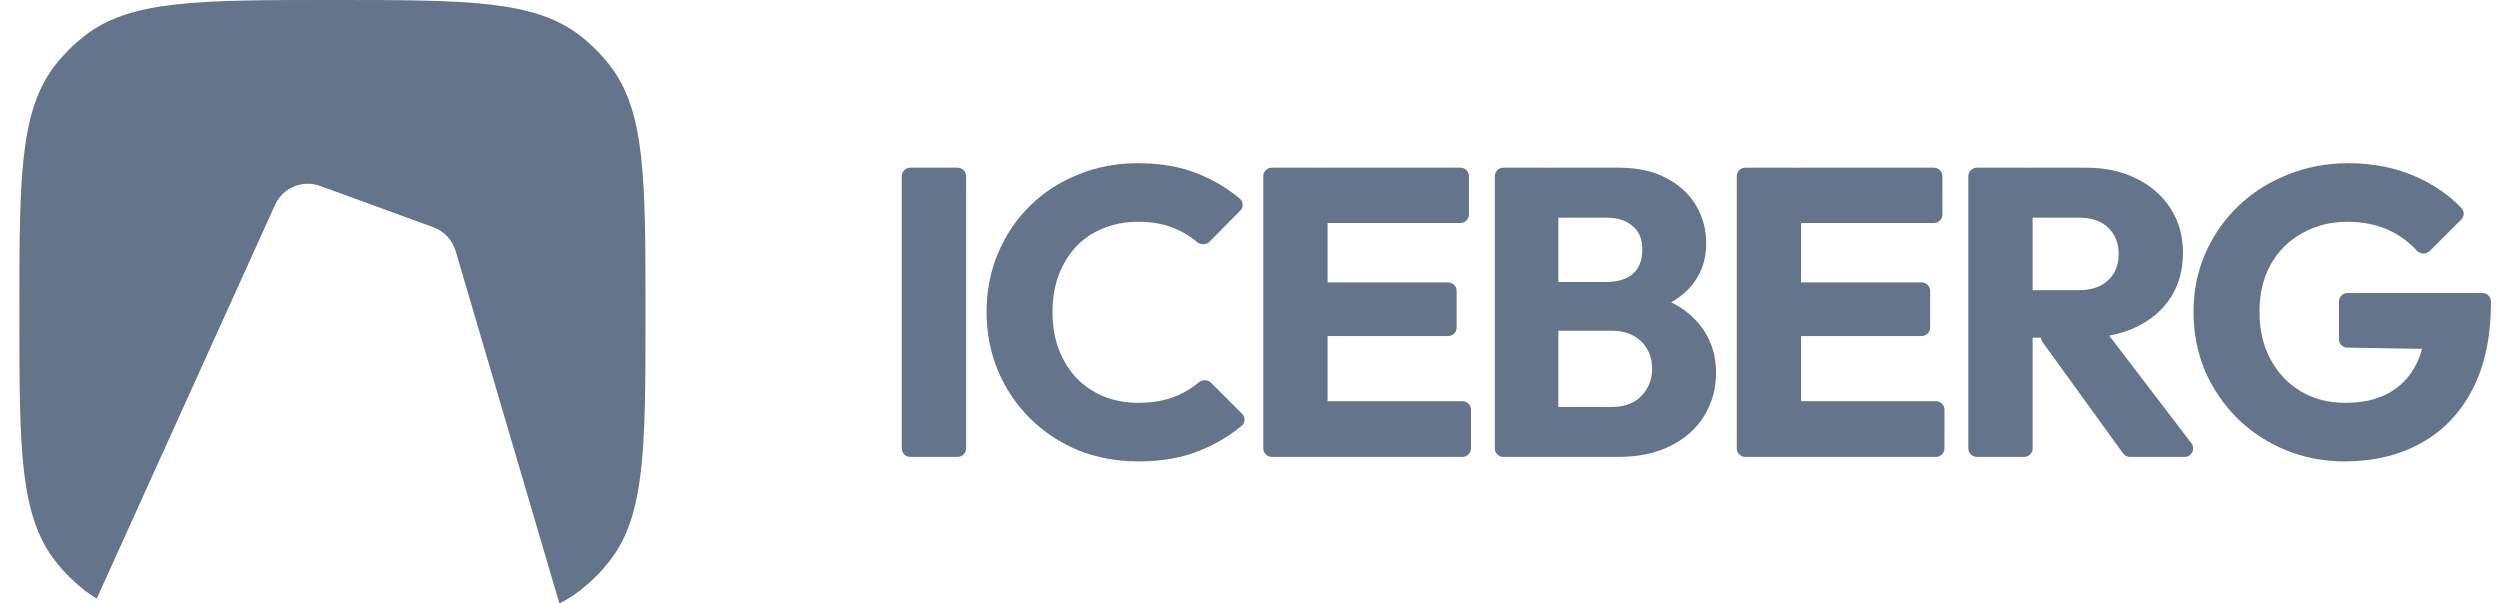
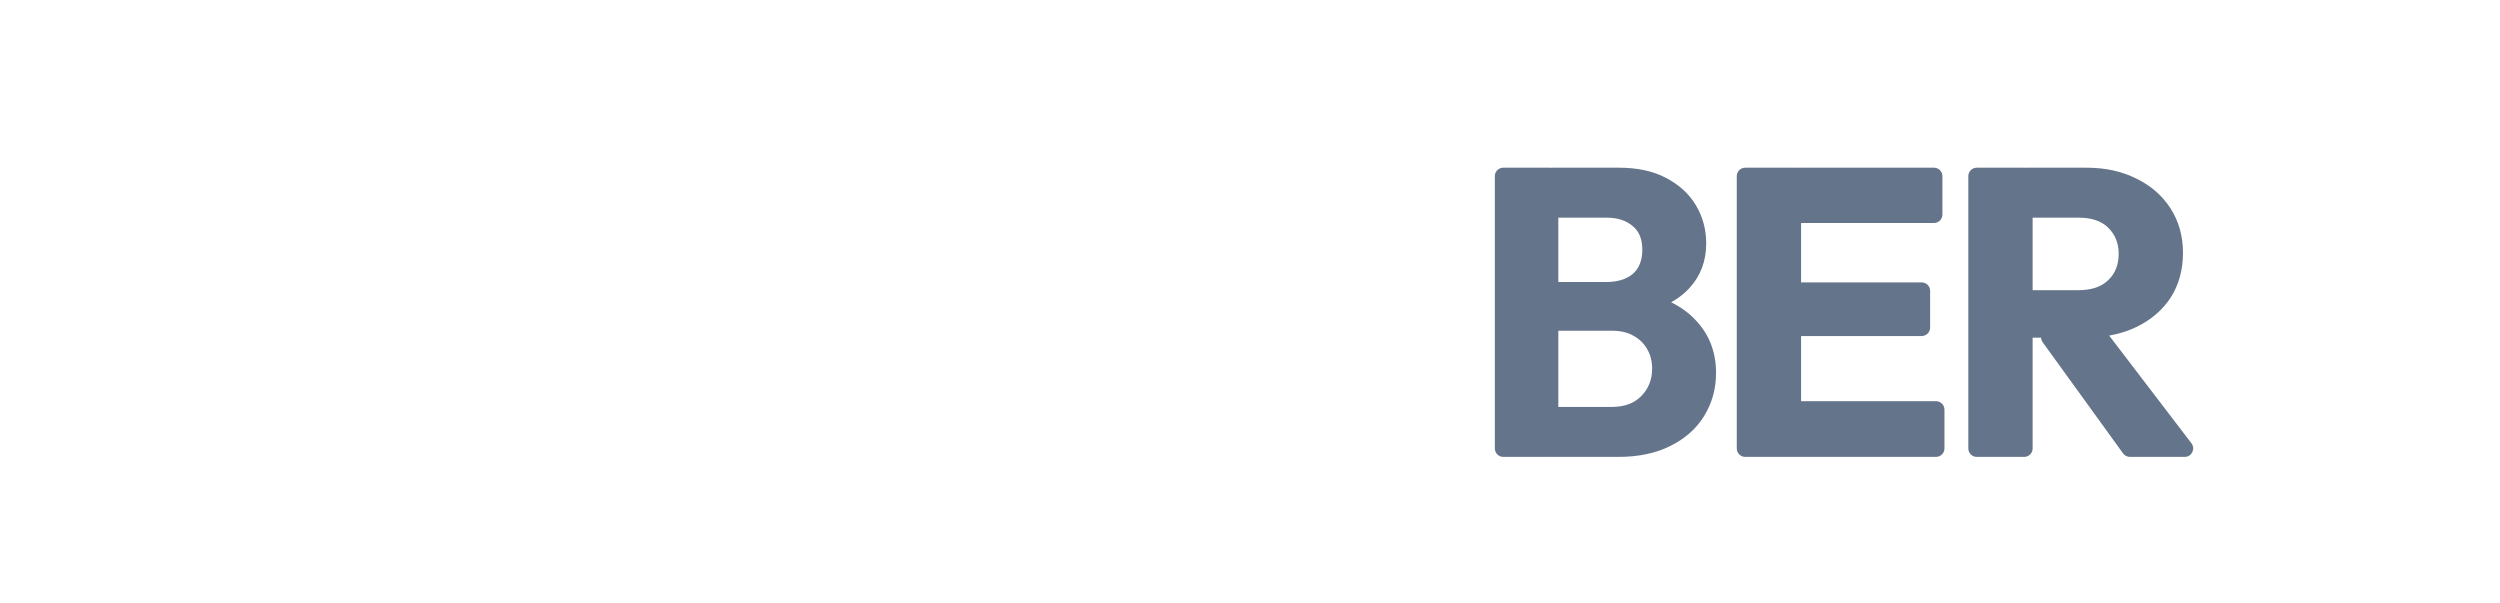
<svg xmlns="http://www.w3.org/2000/svg" width="116" height="28" viewBox="0 0 116 28" fill="none">
  <g id="Logo">
    <g id="Iceberg">
-       <path d="M52.829 21.409C51.828 21.409 50.896 21.238 50.035 20.896C49.186 20.541 48.438 20.047 47.792 19.413C47.158 18.78 46.664 18.045 46.309 17.209C45.954 16.36 45.777 15.447 45.777 14.472C45.777 13.496 45.954 12.59 46.309 11.753C46.664 10.904 47.158 10.169 47.792 9.548C48.425 8.928 49.167 8.446 50.016 8.104C50.877 7.749 51.809 7.572 52.81 7.572C53.874 7.572 54.818 7.743 55.642 8.085C56.349 8.374 56.979 8.754 57.532 9.224C57.699 9.366 57.702 9.619 57.547 9.775L56.119 11.216C55.963 11.374 55.707 11.369 55.537 11.224C55.246 10.976 54.913 10.772 54.54 10.613C54.045 10.398 53.469 10.29 52.81 10.29C52.227 10.29 51.688 10.391 51.194 10.594C50.713 10.784 50.294 11.063 49.94 11.43C49.597 11.798 49.325 12.241 49.122 12.761C48.932 13.28 48.837 13.851 48.837 14.472C48.837 15.105 48.932 15.682 49.122 16.201C49.325 16.721 49.597 17.164 49.94 17.532C50.294 17.899 50.713 18.184 51.194 18.387C51.688 18.59 52.227 18.691 52.81 18.691C53.494 18.691 54.09 18.584 54.597 18.368C54.975 18.207 55.315 18 55.616 17.747C55.784 17.606 56.035 17.602 56.191 17.757L57.634 19.2C57.792 19.358 57.787 19.616 57.615 19.758C57.044 20.228 56.405 20.607 55.699 20.896C54.875 21.238 53.919 21.409 52.829 21.409Z" fill="#64748B" />
-       <path d="M42.236 21.2C42.019 21.2 41.843 21.024 41.843 20.808V8.173C41.843 7.957 42.019 7.781 42.236 7.781H44.435C44.651 7.781 44.827 7.957 44.827 8.173V20.808C44.827 21.024 44.651 21.2 44.435 21.2H42.236Z" fill="#64748B" />
-       <path d="M58.616 20.808C58.616 21.024 58.792 21.2 59.008 21.2H61.208C61.221 21.2 61.235 21.2 61.248 21.198C61.262 21.2 61.276 21.2 61.289 21.2H67.86C68.077 21.2 68.253 21.024 68.253 20.808V19.008C68.253 18.791 68.077 18.615 67.86 18.615H61.6V15.593H67.195C67.412 15.593 67.588 15.417 67.588 15.2V13.495C67.588 13.279 67.412 13.103 67.195 13.103H61.6V10.347H67.765C67.982 10.347 68.158 10.171 68.158 9.954V8.173C68.158 7.957 67.982 7.781 67.765 7.781H61.289C61.276 7.781 61.262 7.781 61.248 7.783C61.235 7.781 61.221 7.781 61.208 7.781H59.008C58.792 7.781 58.616 7.957 58.616 8.173V20.808Z" fill="#64748B" />
      <path fill-rule="evenodd" clip-rule="evenodd" d="M72.033 21.2C72.013 21.2 71.993 21.199 71.973 21.196C71.954 21.199 71.934 21.2 71.913 21.2H69.752C69.535 21.2 69.36 21.024 69.36 20.808V8.173C69.36 7.957 69.535 7.781 69.752 7.781H71.913C71.934 7.781 71.954 7.782 71.973 7.785C71.993 7.782 72.013 7.781 72.033 7.781H75.119C75.981 7.781 76.709 7.939 77.305 8.256C77.913 8.573 78.376 8.997 78.693 9.529C79.009 10.062 79.168 10.651 79.168 11.297C79.168 12.121 78.902 12.818 78.369 13.388C78.14 13.634 77.864 13.846 77.54 14.026C77.994 14.248 78.378 14.53 78.693 14.871C79.314 15.53 79.624 16.341 79.624 17.304C79.624 18.039 79.44 18.704 79.073 19.299C78.718 19.882 78.198 20.345 77.514 20.687C76.843 21.029 76.031 21.2 75.081 21.2H72.033ZM72.306 18.881H74.796C75.379 18.881 75.835 18.71 76.165 18.368C76.494 18.026 76.659 17.608 76.659 17.114C76.659 16.771 76.583 16.467 76.431 16.201C76.279 15.935 76.063 15.726 75.784 15.574C75.518 15.422 75.189 15.346 74.796 15.346H72.306V18.881ZM74.549 13.084H72.306V10.1H74.549C75.043 10.1 75.442 10.226 75.746 10.48C76.05 10.721 76.203 11.088 76.203 11.582C76.203 12.089 76.05 12.469 75.746 12.723C75.442 12.963 75.043 13.084 74.549 13.084Z" fill="#64748B" />
      <path d="M80.586 20.808C80.586 21.024 80.762 21.2 80.979 21.2H83.178C83.192 21.2 83.205 21.2 83.219 21.198C83.232 21.2 83.246 21.2 83.26 21.2H89.831C90.047 21.2 90.223 21.024 90.223 20.808V19.008C90.223 18.791 90.047 18.615 89.831 18.615H83.57V15.593H89.165C89.382 15.593 89.558 15.417 89.558 15.2V13.495C89.558 13.279 89.382 13.103 89.165 13.103H83.57V10.347H89.736C89.952 10.347 90.128 10.171 90.128 9.954V8.173C90.128 7.957 89.952 7.781 89.736 7.781H83.26C83.246 7.781 83.232 7.781 83.219 7.783C83.205 7.781 83.192 7.781 83.178 7.781H80.979C80.762 7.781 80.586 7.957 80.586 8.173V20.808Z" fill="#64748B" />
      <path fill-rule="evenodd" clip-rule="evenodd" d="M94.314 20.808V15.669H94.706C94.709 15.742 94.733 15.816 94.781 15.882L98.511 21.038C98.585 21.14 98.704 21.2 98.83 21.2H101.371C101.696 21.2 101.88 20.828 101.683 20.569L97.866 15.572C98.322 15.491 98.742 15.359 99.123 15.175C99.808 14.845 100.34 14.389 100.72 13.806C101.1 13.211 101.29 12.52 101.29 11.734C101.29 10.961 101.1 10.277 100.72 9.682C100.34 9.086 99.814 8.623 99.142 8.294C98.471 7.952 97.691 7.781 96.804 7.781H94.004C93.99 7.781 93.976 7.781 93.963 7.783C93.949 7.781 93.936 7.781 93.922 7.781H91.723C91.506 7.781 91.33 7.957 91.33 8.173V20.808C91.33 21.024 91.506 21.2 91.723 21.2H93.922C94.138 21.2 94.314 21.024 94.314 20.808ZM96.443 13.464H94.314V10.1H96.462C97.058 10.1 97.514 10.258 97.831 10.575C98.147 10.892 98.306 11.291 98.306 11.772C98.306 12.292 98.141 12.704 97.812 13.008C97.495 13.312 97.039 13.464 96.443 13.464Z" fill="#64748B" />
-       <path d="M106.037 20.877C106.899 21.232 107.818 21.409 108.793 21.409C110.124 21.409 111.296 21.131 112.31 20.573C113.336 20.015 114.135 19.192 114.705 18.102C115.288 17 115.579 15.644 115.579 14.034V13.99C115.579 13.773 115.403 13.597 115.187 13.597H108.92C108.703 13.597 108.527 13.773 108.527 13.99V15.739C108.527 15.953 108.699 16.128 108.914 16.131L112.383 16.186C112.309 16.466 112.208 16.724 112.082 16.962C111.79 17.519 111.366 17.95 110.808 18.254C110.263 18.546 109.598 18.691 108.812 18.691C108.039 18.691 107.355 18.514 106.76 18.159C106.164 17.804 105.695 17.31 105.353 16.676C105.011 16.043 104.84 15.308 104.84 14.472C104.84 13.635 105.011 12.906 105.353 12.286C105.708 11.652 106.196 11.164 106.817 10.822C107.437 10.467 108.141 10.29 108.926 10.29C109.661 10.29 110.32 10.429 110.903 10.708C111.361 10.927 111.772 11.232 112.135 11.622C112.297 11.795 112.572 11.814 112.739 11.647L114.202 10.184C114.347 10.04 114.357 9.808 114.217 9.66C113.637 9.052 112.932 8.565 112.101 8.199C111.163 7.781 110.118 7.572 108.964 7.572C107.963 7.572 107.026 7.749 106.151 8.104C105.277 8.446 104.51 8.934 103.851 9.567C103.205 10.188 102.698 10.917 102.331 11.753C101.963 12.59 101.779 13.496 101.779 14.472C101.779 15.447 101.957 16.36 102.312 17.209C102.679 18.045 103.18 18.78 103.813 19.413C104.447 20.034 105.188 20.522 106.037 20.877Z" fill="#64748B" />
    </g>
    <g id="Icon">
-       <path d="M2.58 3.001C0.899 5.139 0.899 8.268 0.899 14.526C0.899 20.784 0.899 23.913 2.58 26.051C2.966 26.542 3.409 26.985 3.899 27.371C4.087 27.518 4.283 27.653 4.487 27.776L12.763 9.505C13.123 8.71 14.034 8.328 14.853 8.627L20.112 10.546C20.609 10.728 20.99 11.134 21.14 11.642L25.956 27.999C26.312 27.821 26.642 27.613 26.95 27.371C27.441 26.985 27.884 26.542 28.27 26.051C29.951 23.913 29.951 20.784 29.951 14.526C29.951 8.268 29.951 5.139 28.27 3.001C27.884 2.51 27.441 2.067 26.95 1.681C24.812 0 21.683 0 15.425 0C9.166 0 6.037 0 3.899 1.681C3.409 2.067 2.966 2.51 2.58 3.001Z" fill="#64748B" />
-     </g>
+       </g>
  </g>
</svg>